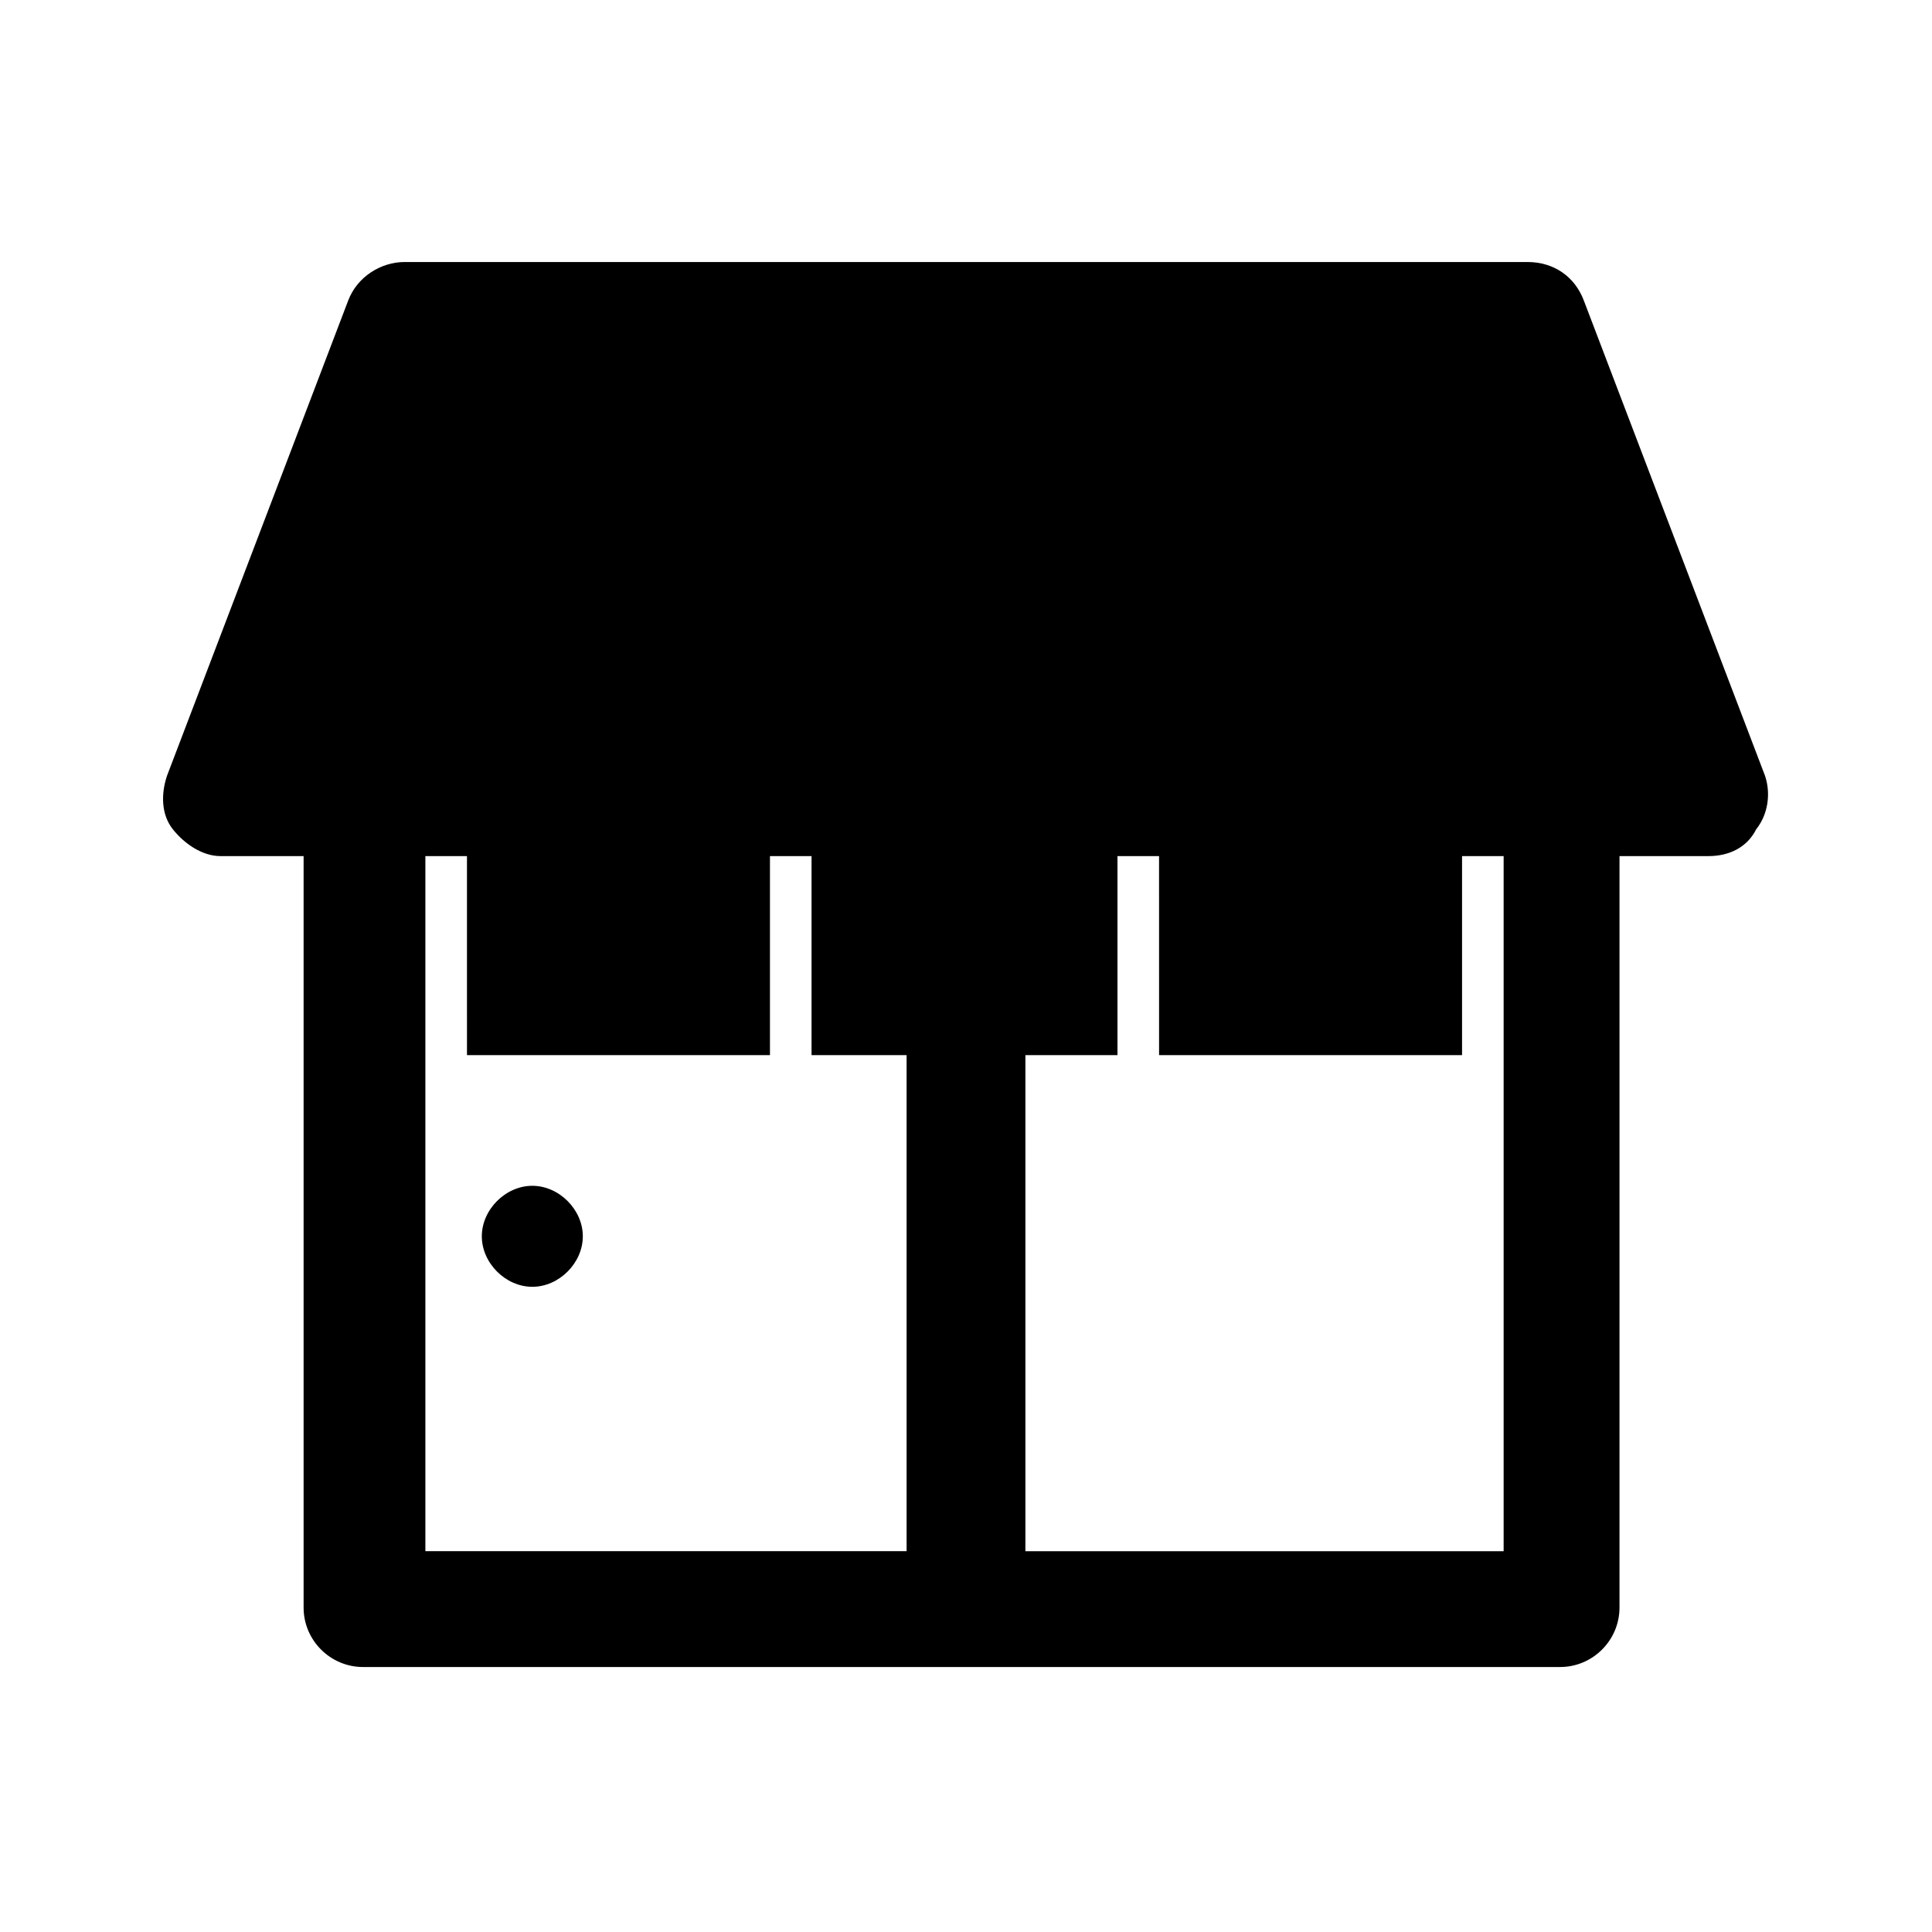
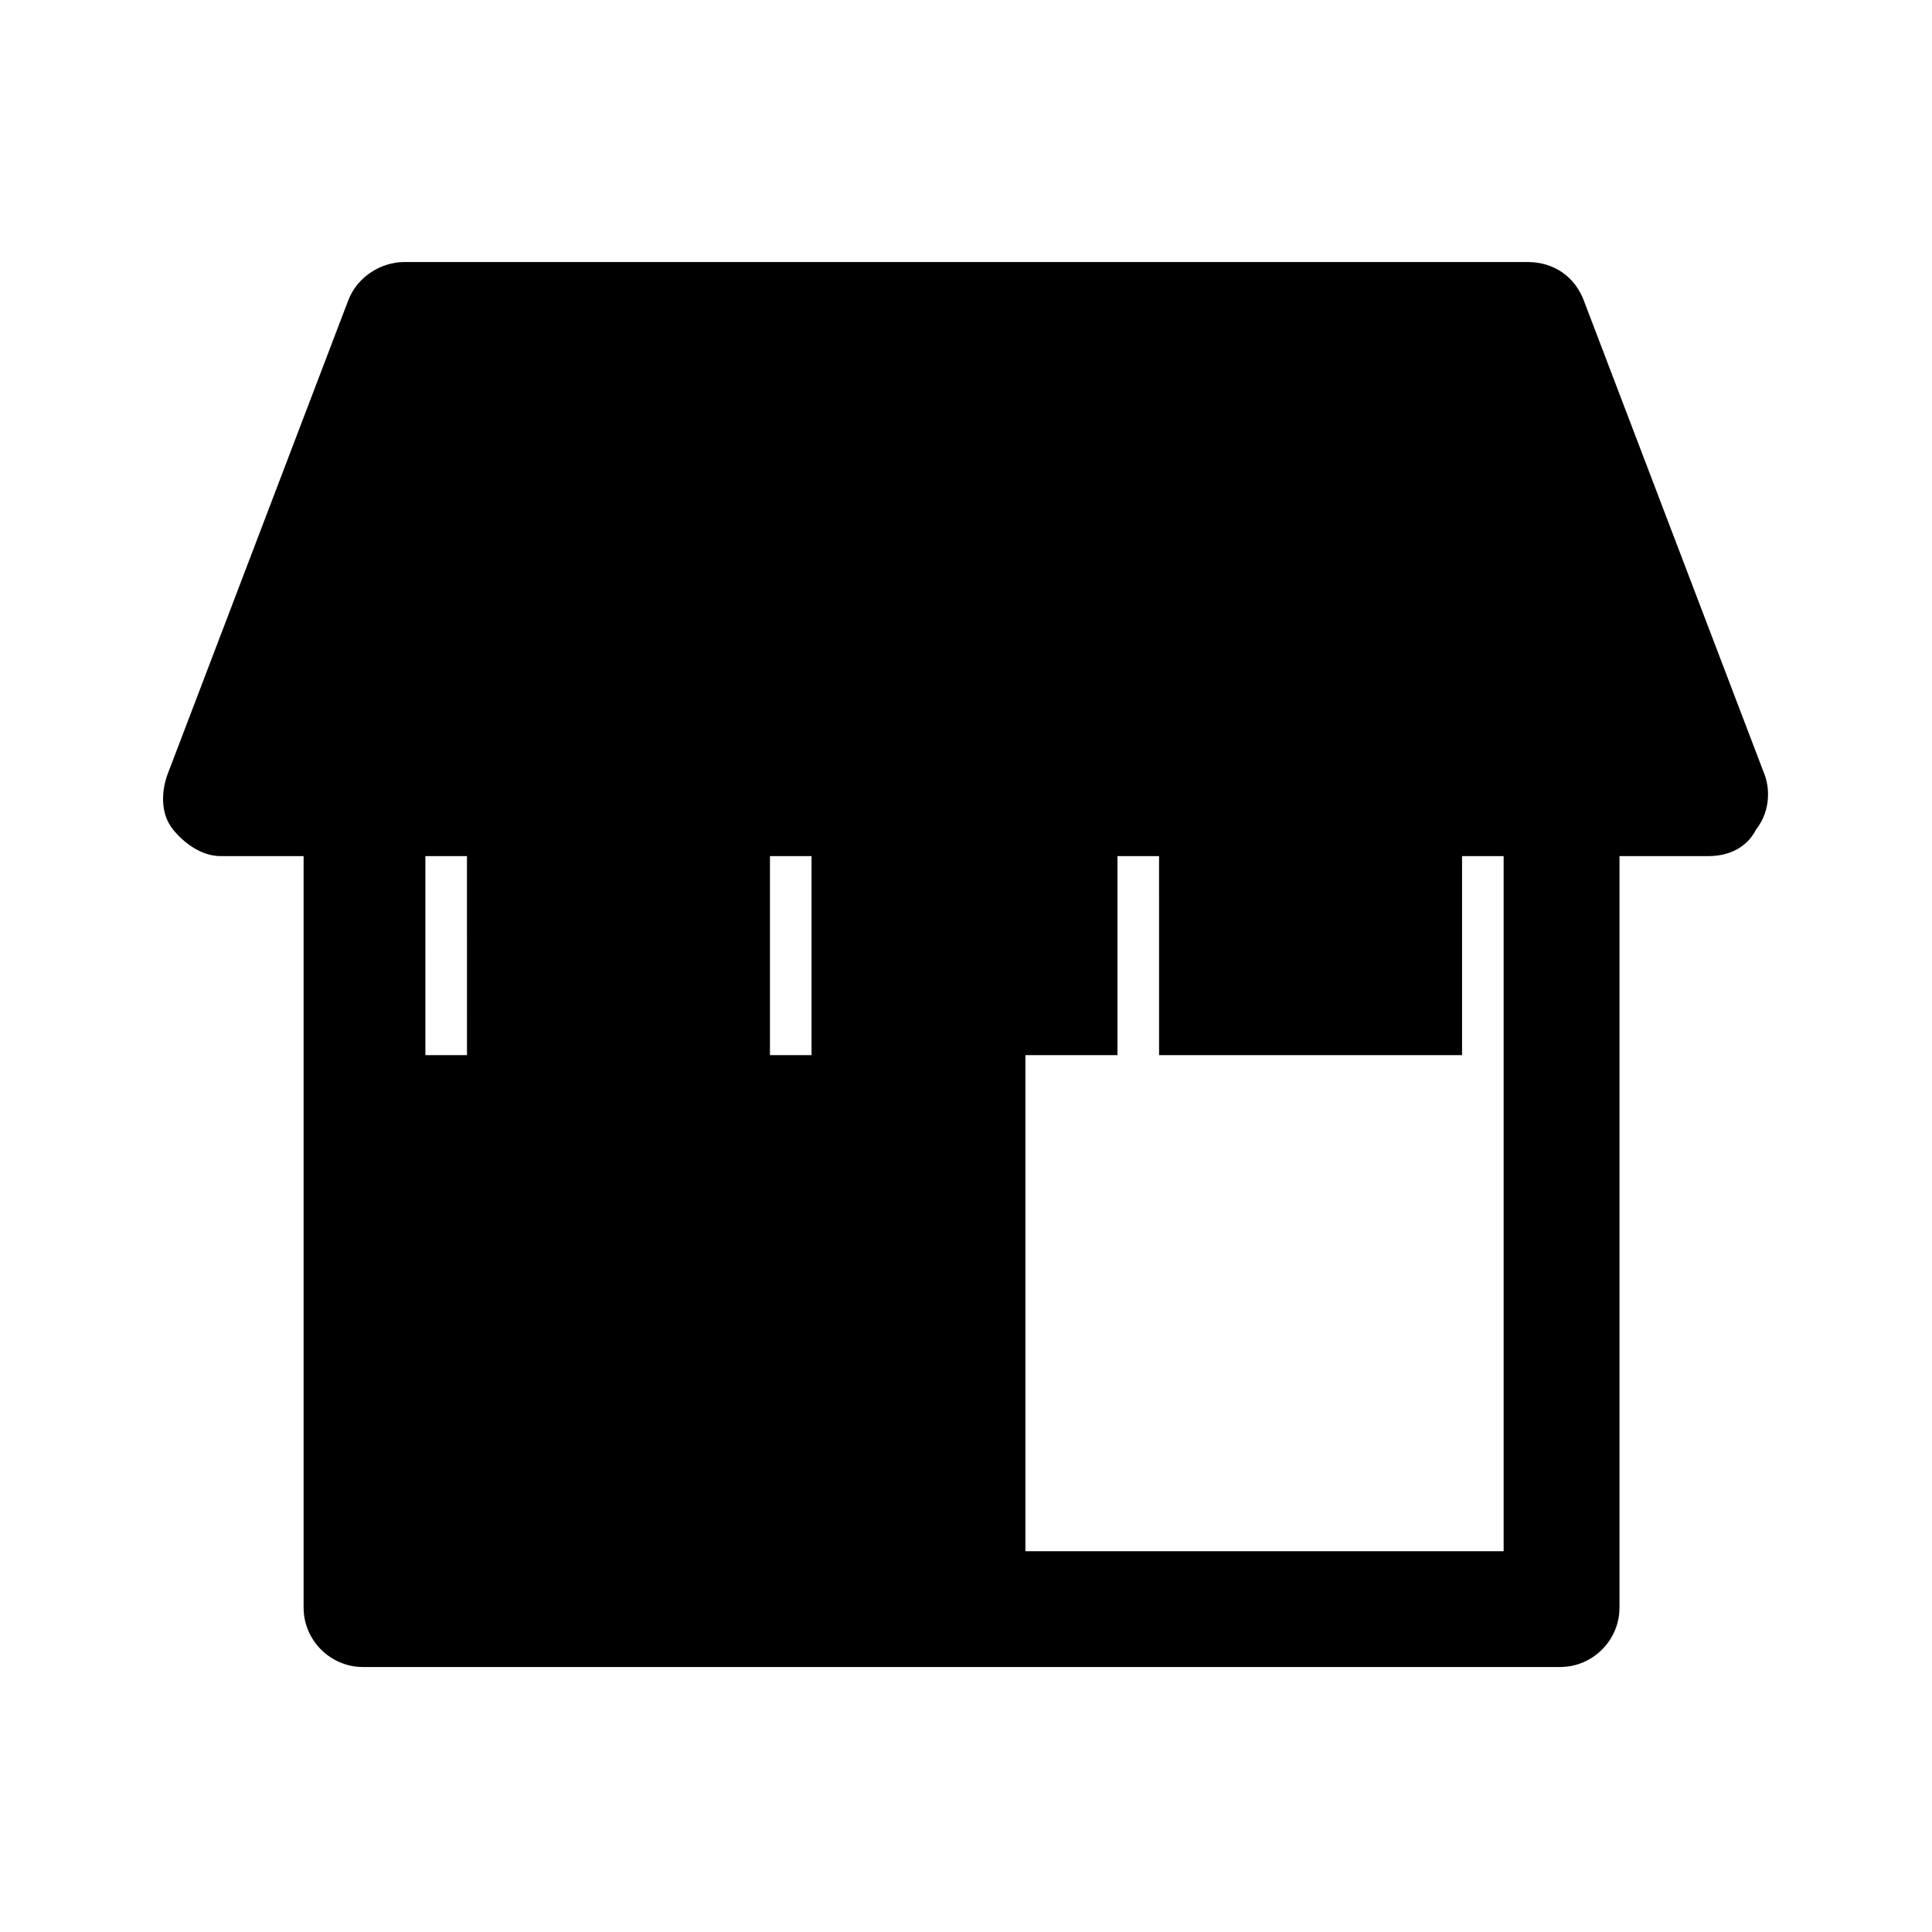
<svg xmlns="http://www.w3.org/2000/svg" fill="#000000" width="800px" height="800px" version="1.1" viewBox="144 144 512 512">
  <g>
-     <path d="m611.76 349.62-48.02-125.95c-2.363-6.297-7.871-10.234-14.957-10.234h-297.56c-6.297 0-12.594 3.938-14.957 10.234l-48.02 125.95c-1.574 4.723-1.574 10.234 1.574 14.168 3.148 3.938 7.871 7.086 12.594 7.086h22.043v199.16c0 8.66 7.086 15.742 15.742 15.742h317.24c8.66 0 15.742-7.086 15.742-15.742l0.004-199.16h23.617c5.512 0 10.234-2.363 12.594-7.086 3.148-3.934 3.938-9.445 2.363-14.168zm-355.03 21.254h11.02l0.004 52.742h80.293v-52.742h11.02v52.742h25.191v131.46l-127.53 0.004zm286.54 184.21h-127.53v-131.46h24.402v-52.742h11.02l0.004 52.742h80.293v-52.742h11.02v184.21z" />
-     <path d="m285.07 458.25c-7.086 0-13.383 6.297-13.383 13.383 0 7.086 6.297 13.383 13.383 13.383 7.086 0 13.383-6.297 13.383-13.383 0-7.082-6.297-13.383-13.383-13.383z" />
+     <path d="m611.76 349.62-48.02-125.95c-2.363-6.297-7.871-10.234-14.957-10.234h-297.56c-6.297 0-12.594 3.938-14.957 10.234l-48.02 125.95c-1.574 4.723-1.574 10.234 1.574 14.168 3.148 3.938 7.871 7.086 12.594 7.086h22.043v199.16c0 8.66 7.086 15.742 15.742 15.742h317.24c8.66 0 15.742-7.086 15.742-15.742l0.004-199.16h23.617c5.512 0 10.234-2.363 12.594-7.086 3.148-3.934 3.938-9.445 2.363-14.168zm-355.03 21.254h11.02l0.004 52.742h80.293v-52.742h11.02v52.742h25.191l-127.53 0.004zm286.54 184.21h-127.53v-131.46h24.402v-52.742h11.02l0.004 52.742h80.293v-52.742h11.02v184.21z" />
  </g>
</svg>